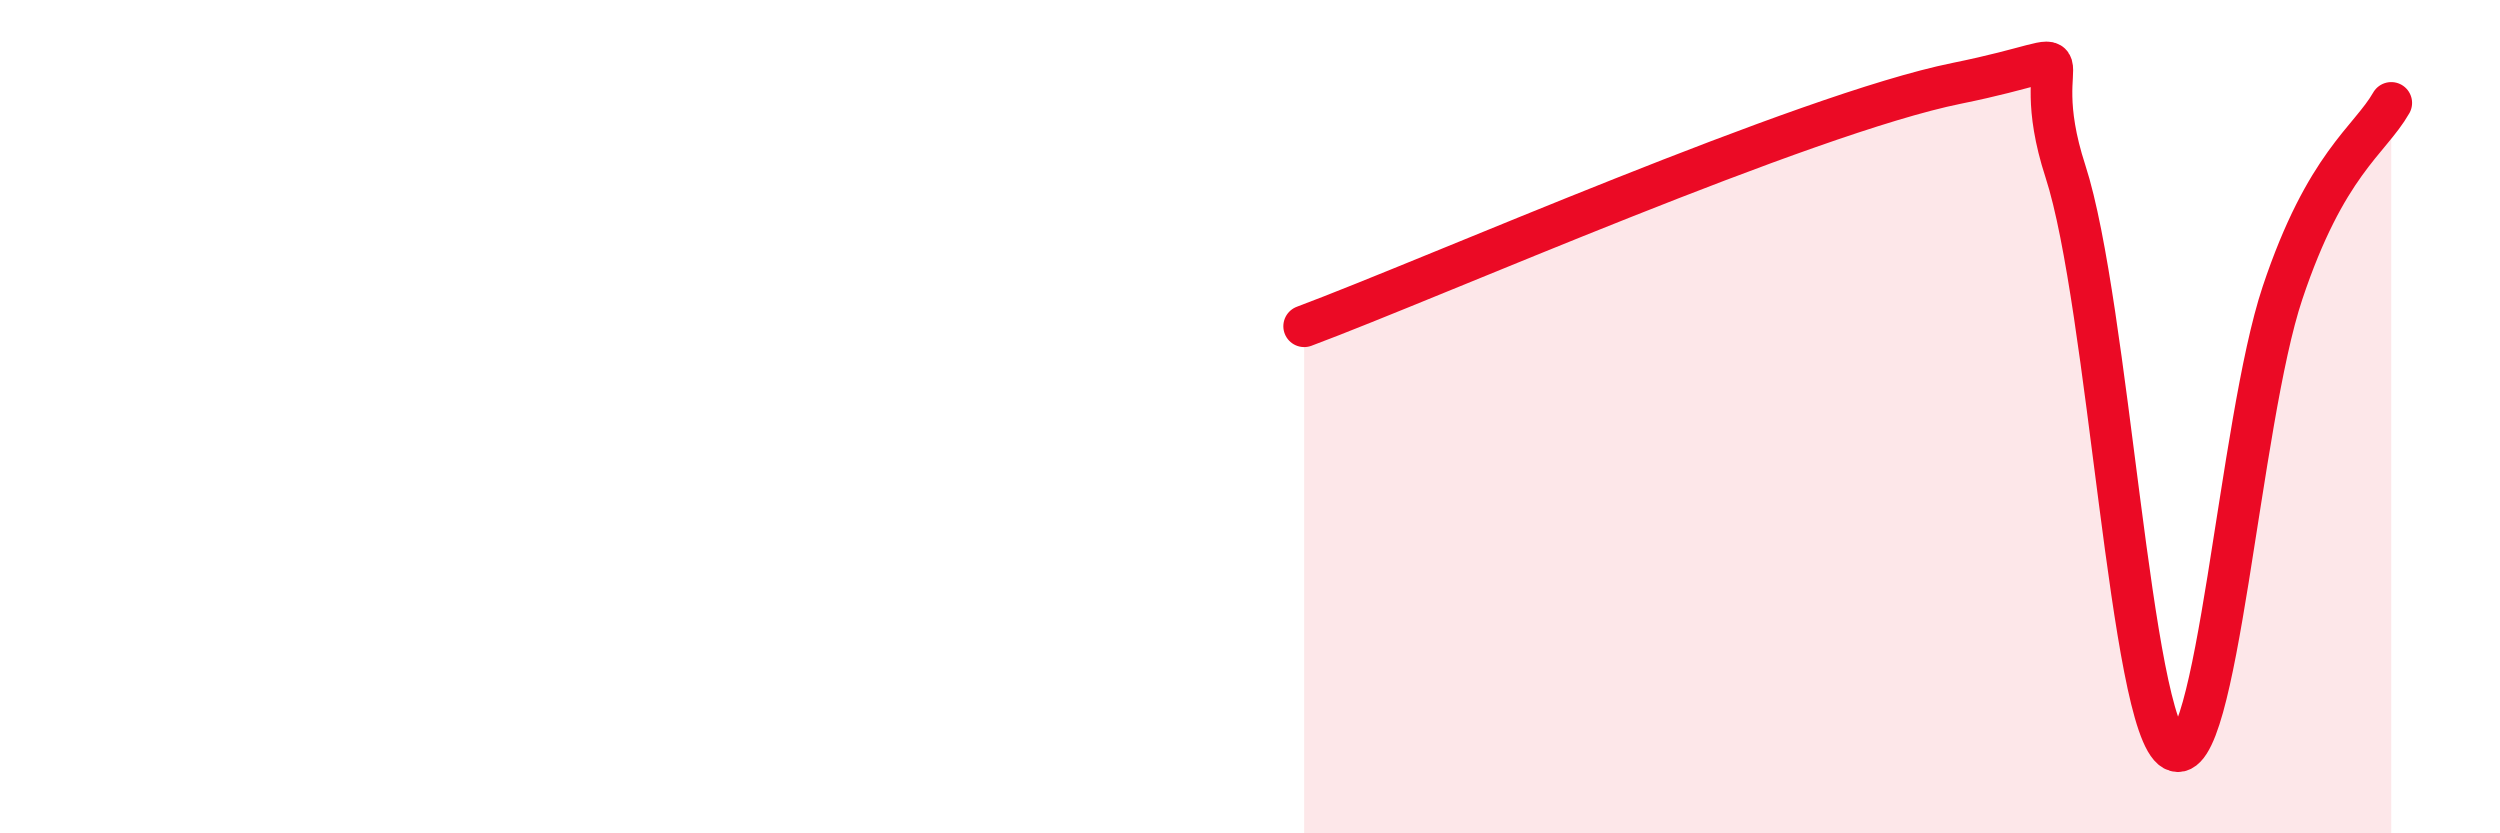
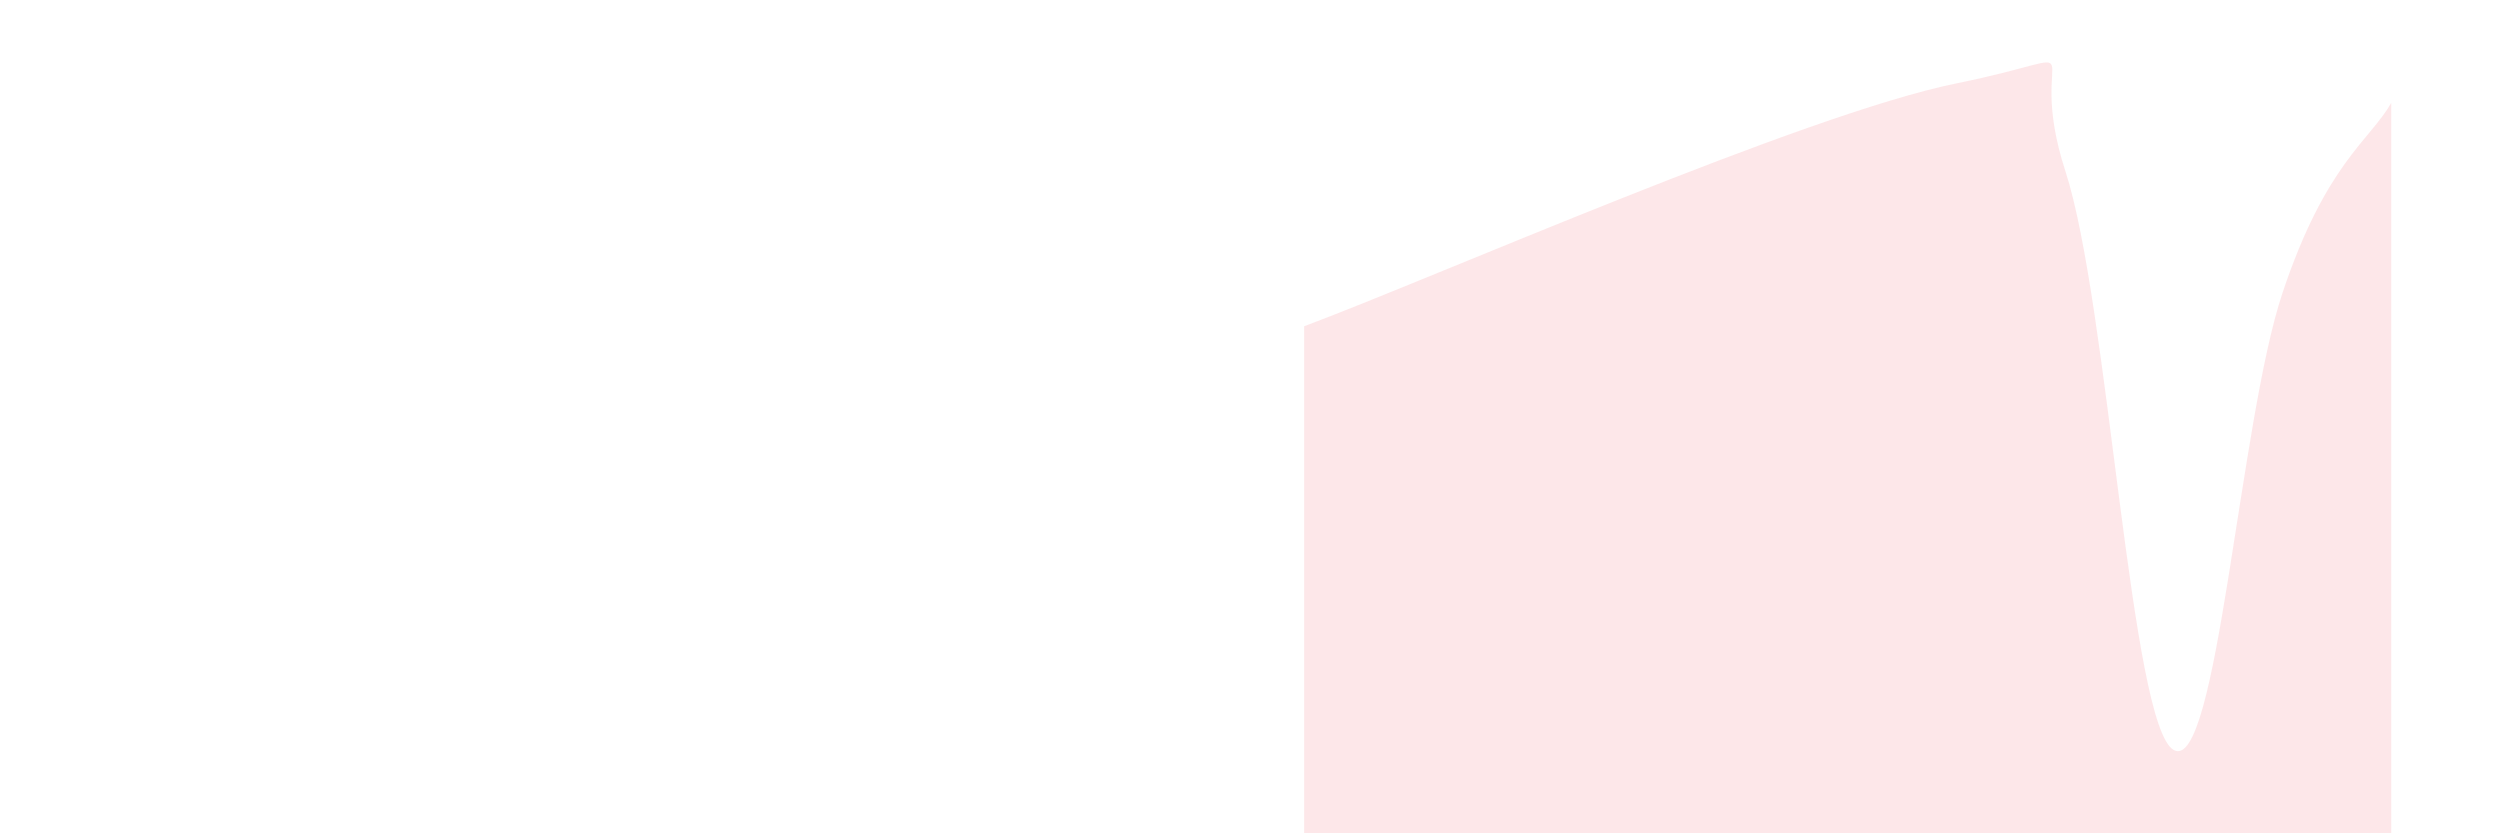
<svg xmlns="http://www.w3.org/2000/svg" width="60" height="20" viewBox="0 0 60 20">
  <path d="M 31.3,7.83 C 34.43,6.66 43.31,2.74 46.96,2 C 50.61,1.26 48.53,0.91 49.57,4.11 C 50.61,7.31 51.13,17.42 52.17,18 C 53.21,18.58 53.74,10.14 54.78,7.03 C 55.82,3.92 56.87,3.38 57.39,2.47L57.39 20L31.3 20Z" fill="#EB0A25" opacity="0.1" stroke-linecap="round" stroke-linejoin="round" />
-   <path d="M 31.3,7.83 C 34.43,6.66 43.31,2.74 46.96,2 C 50.61,1.26 48.53,0.91 49.57,4.11 C 50.61,7.31 51.13,17.42 52.17,18 C 53.21,18.58 53.74,10.14 54.78,7.03 C 55.82,3.92 56.87,3.38 57.39,2.47" stroke="#EB0A25" stroke-width="1" fill="none" stroke-linecap="round" stroke-linejoin="round" />
</svg>